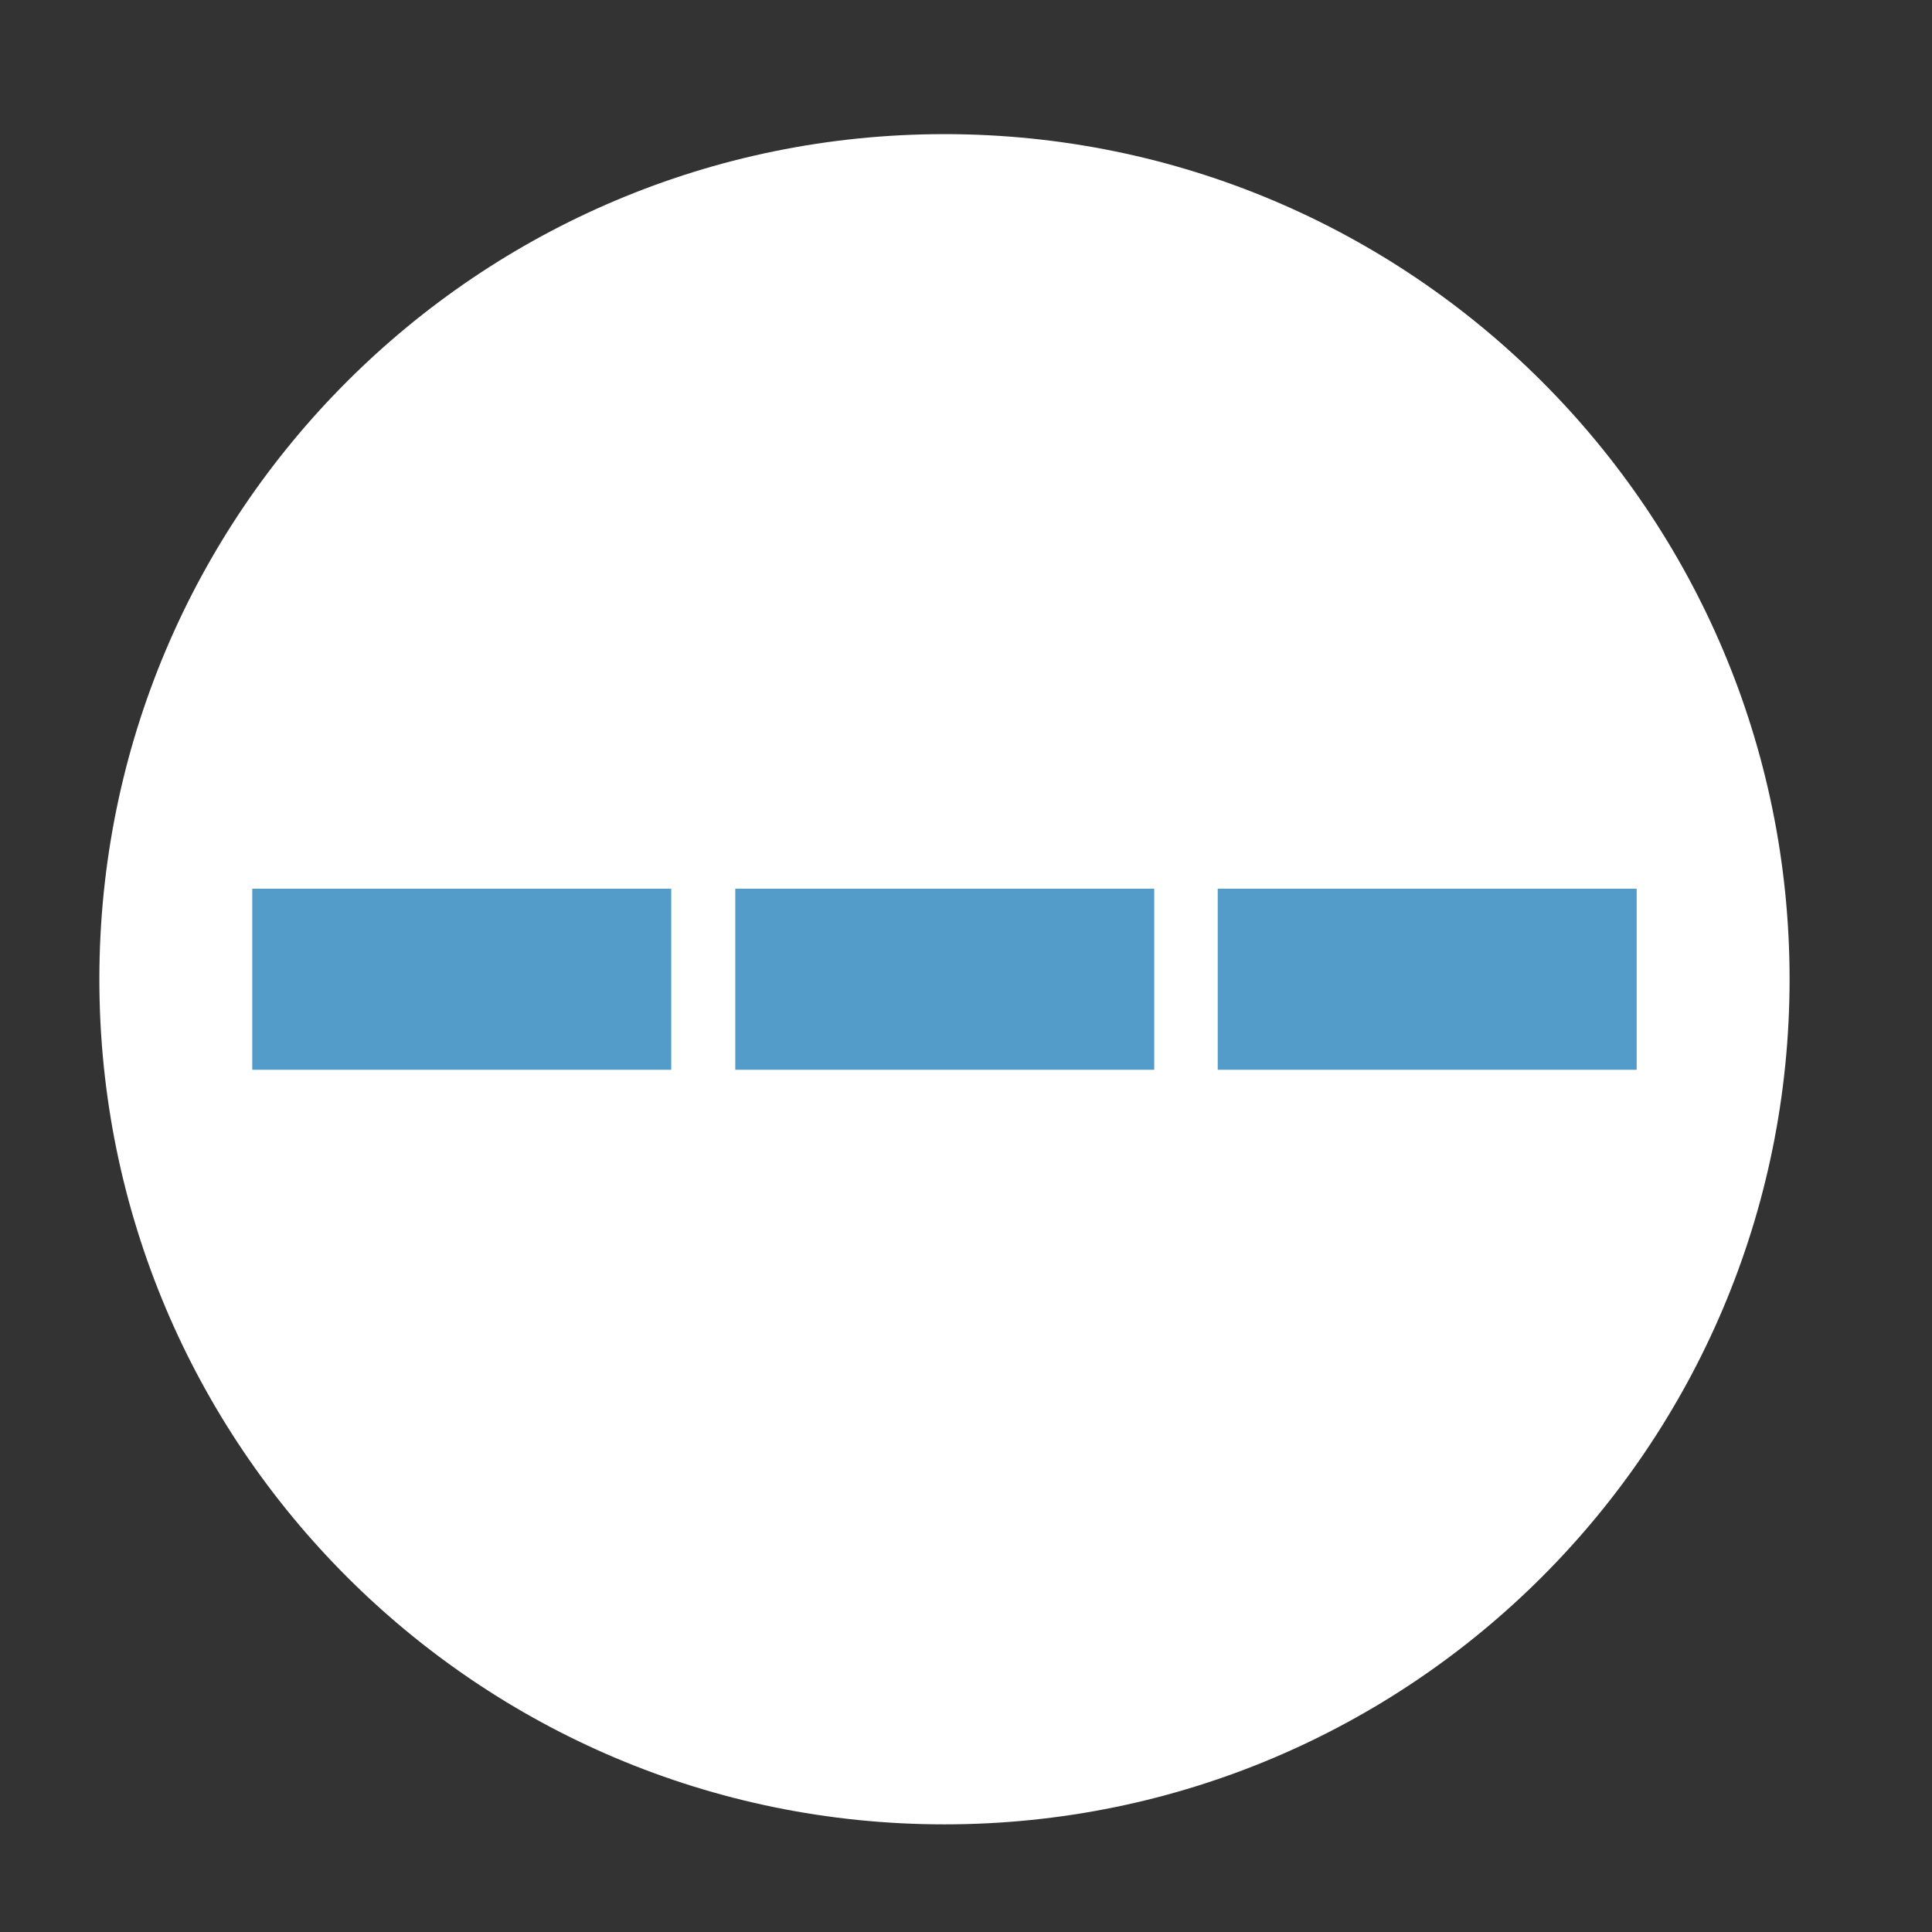
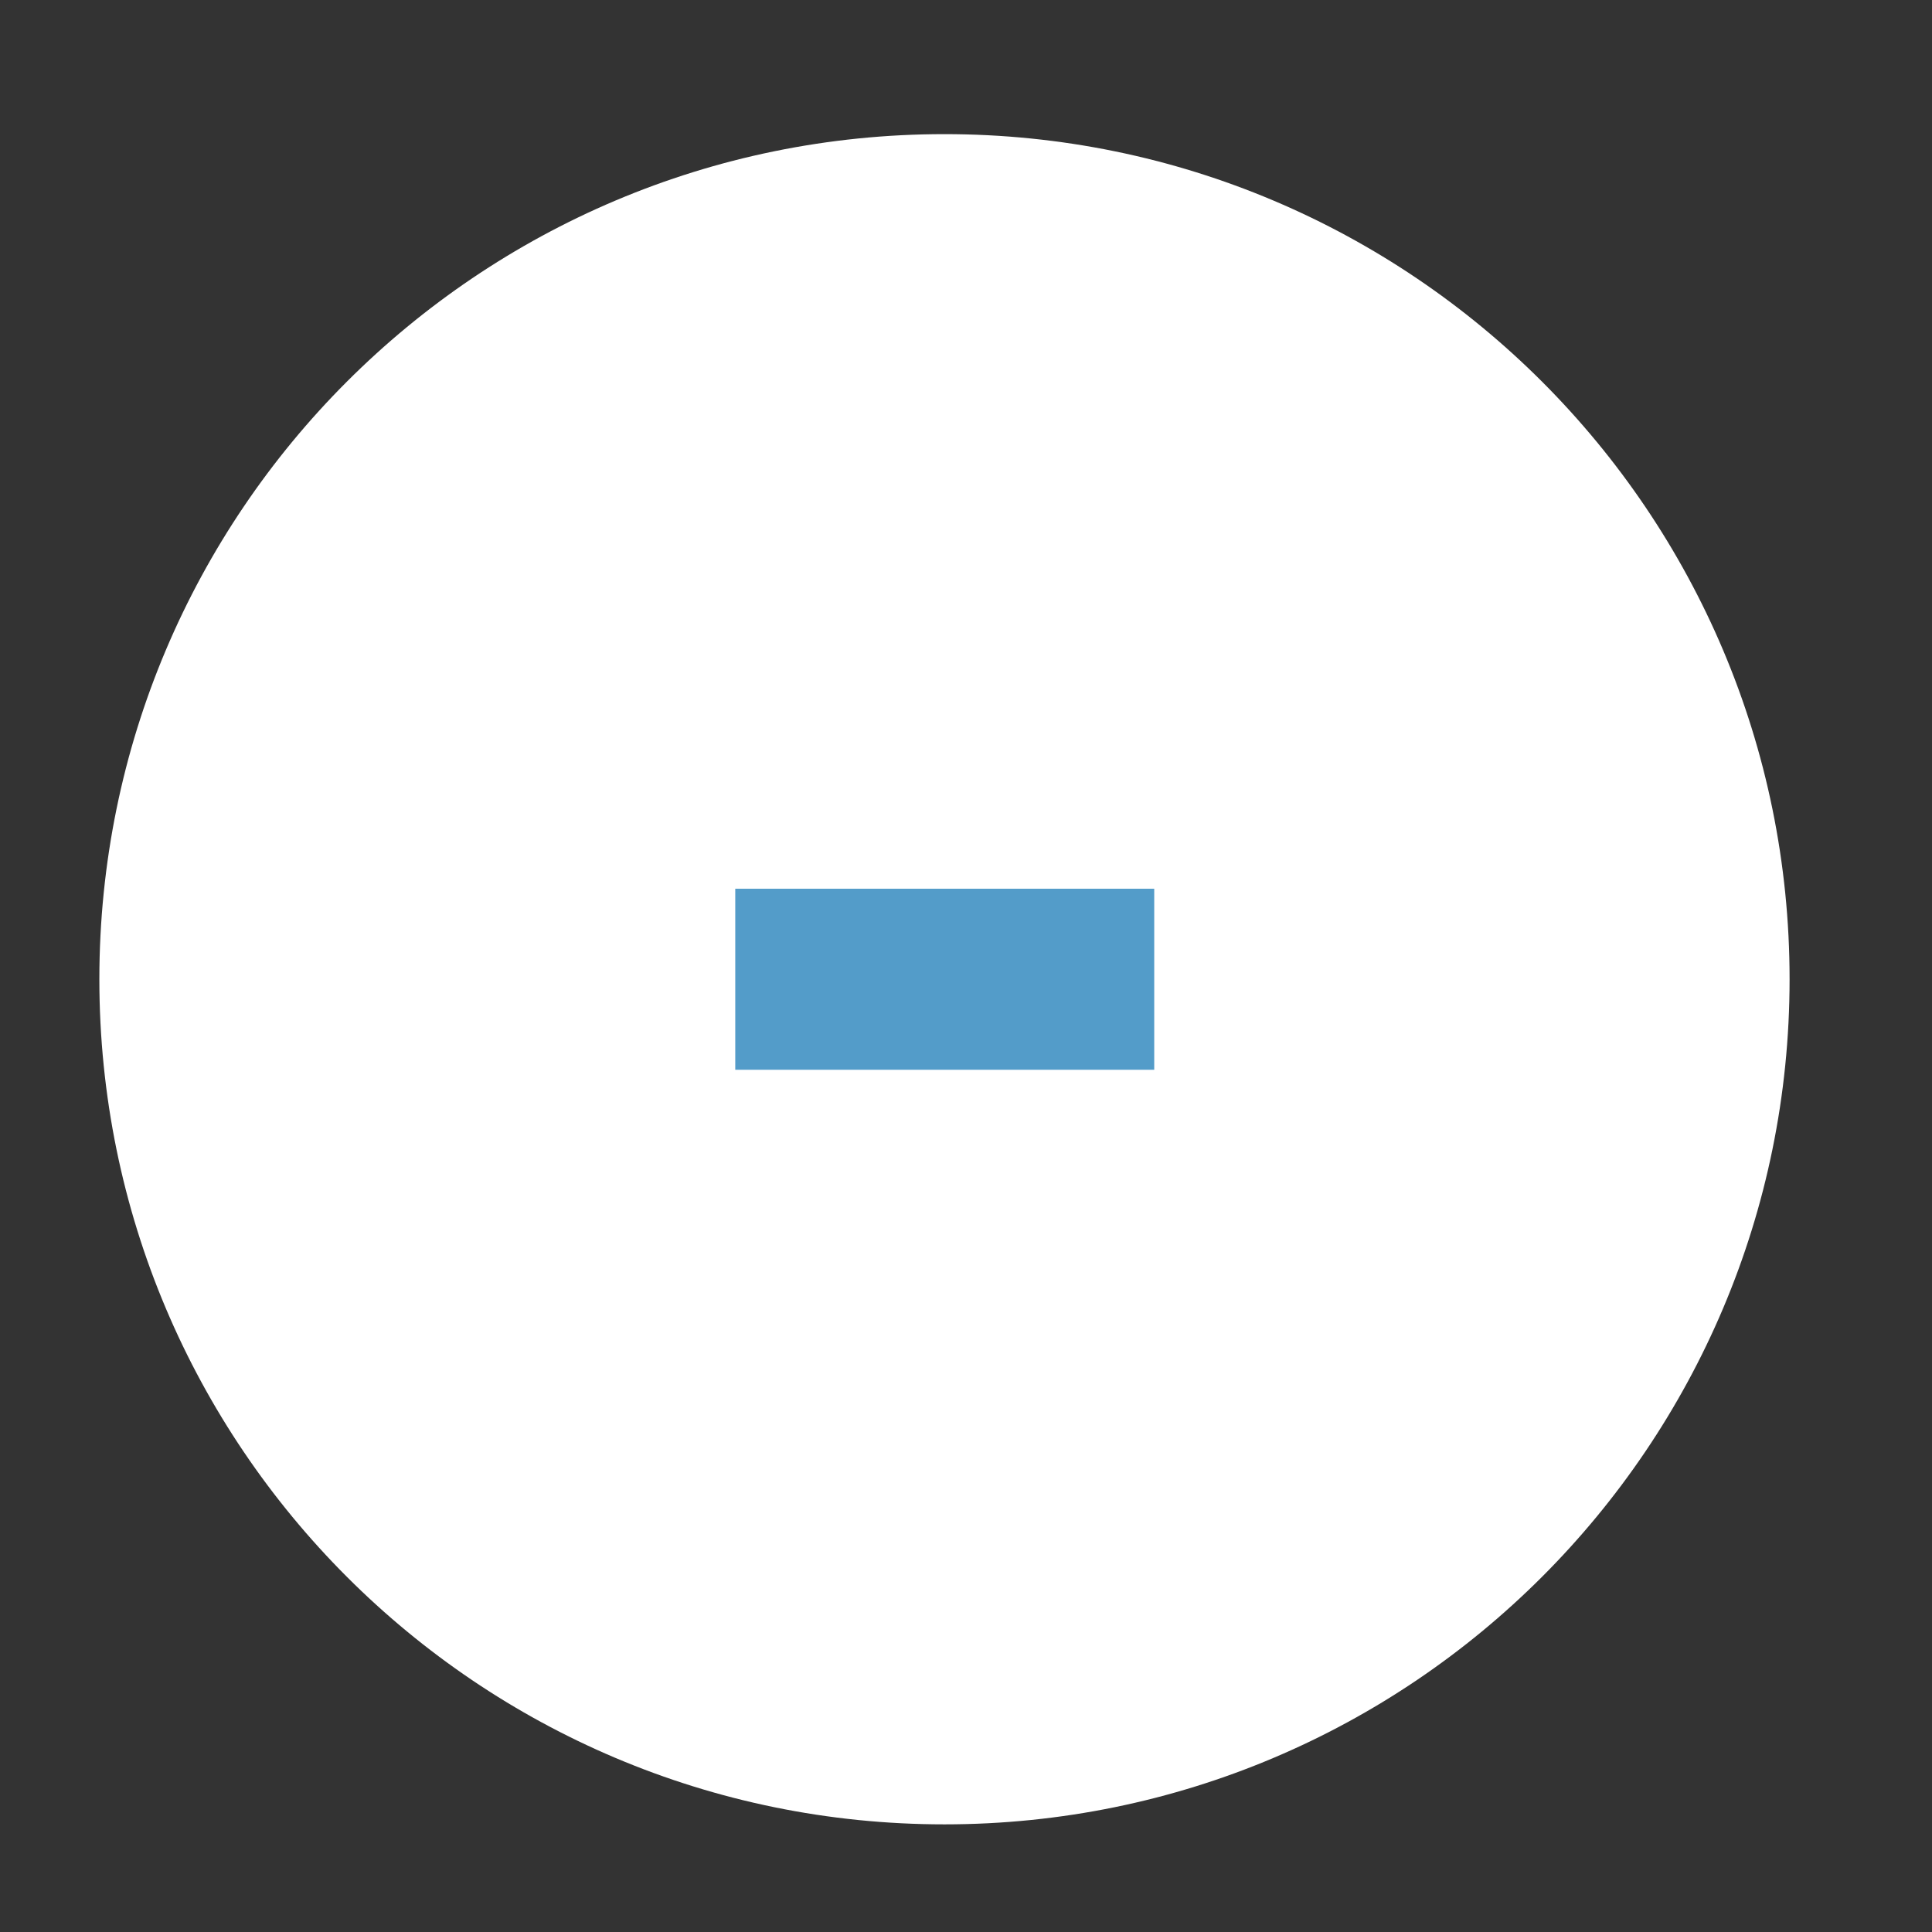
<svg xmlns="http://www.w3.org/2000/svg" width="35" height="35" viewBox="0 0 35 35" fill="none">
  <rect x="0" y="0" width="35" height="35" fill="#333333" stroke="none" />
  <path d="M17.11 33.05C25.565 33.05 32.42 26.195 32.42 17.74C32.42 9.284 25.565 2.43 17.11 2.43C8.654 2.43 1.8 9.284 1.8 17.74C1.8 26.195 8.654 33.05 17.11 33.05Z" fill="white" />
-   <path d="M12.16 16.1H4.57V19.38H12.16V16.1Z" fill="#539CC9" />
  <path d="M20.91 16.1H13.32V19.38H20.91V16.1Z" fill="#539CC9" />
-   <path d="M29.65 16.1H22.06V19.38H29.65V16.1Z" fill="#539CC9" />
</svg>